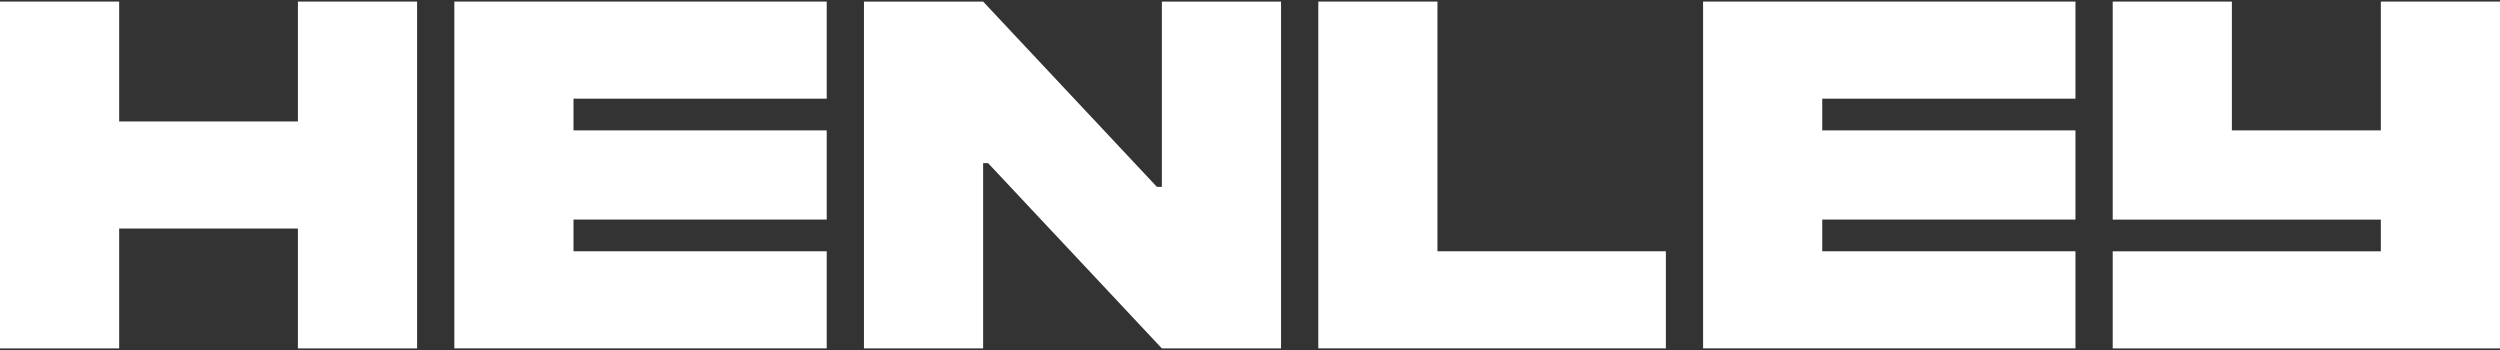
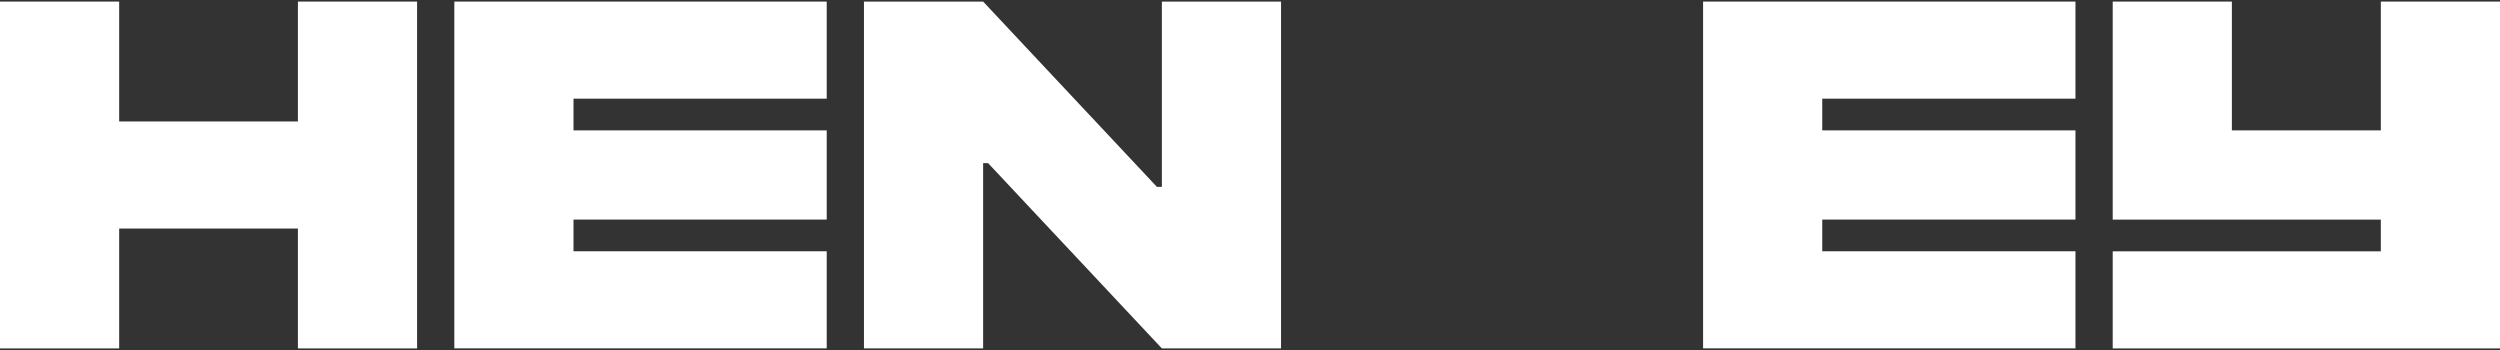
<svg xmlns="http://www.w3.org/2000/svg" width="200" height="28" viewBox="0 0 200 28" fill="none">
  <rect x="0" y="0" width="200" height="28" fill="#333333" stroke="none" />
  <path d="M9.533 0.127V9.717H23.833V0.127H33.367V27.873H23.833V18.283H9.533V27.873H0V0.127H9.533Z" fill="white" />
  <path d="M66.137 0.127V7.894H45.88V10.431H66.137V17.565H45.88V20.102H66.137V27.869H36.347V0.127H66.137Z" fill="white" />
  <path d="M78.65 27.873H69.117V0.127H78.65L92.553 14.95H92.95V0.127H102.483V27.873H92.95L79.047 13.05H78.65V27.873Z" fill="white" />
-   <path d="M114.997 0.127V20.102H133.27V27.869H105.464V0.127H114.997Z" fill="white" />
  <path d="M166.037 0.127V7.894H145.78V10.431H166.037V17.565H145.78V20.102H166.037V27.869H136.247V0.127H166.037Z" fill="white" />
  <path d="M200 27.873H169.017V20.106H190.467V17.569H169.017V0.127H178.55V10.431H190.467V0.127H200V27.873Z" fill="white" />
</svg>